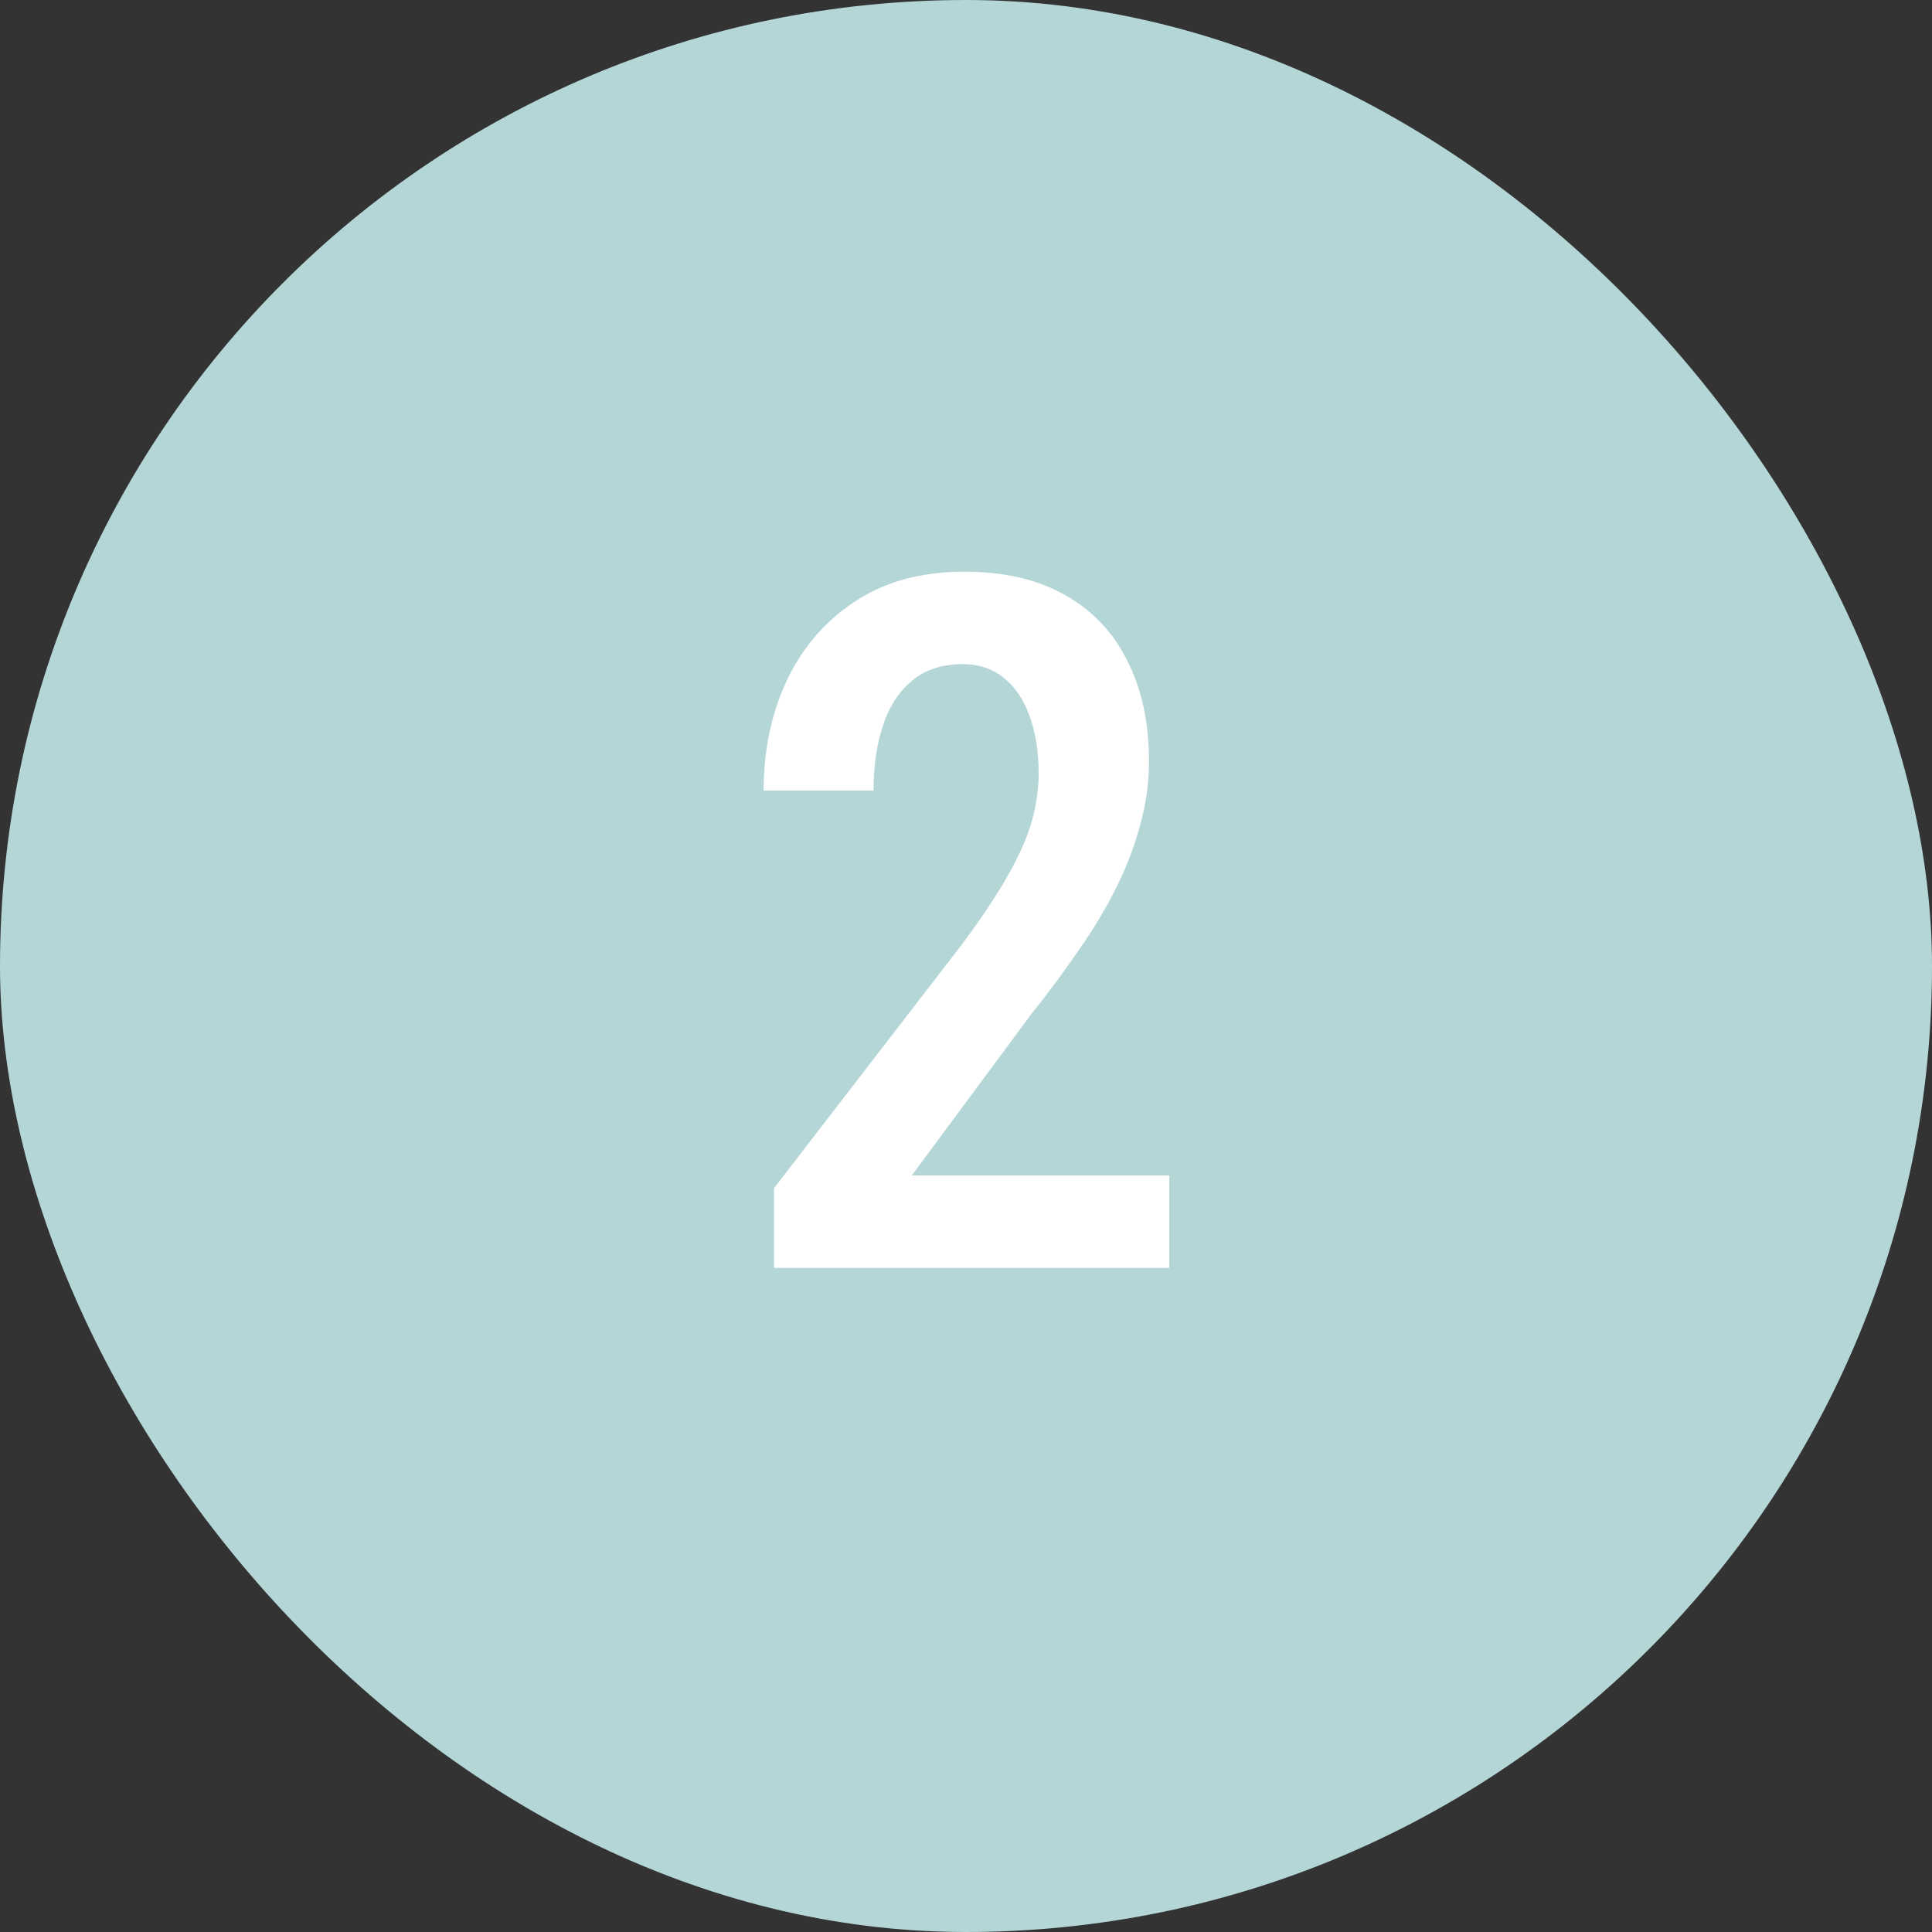
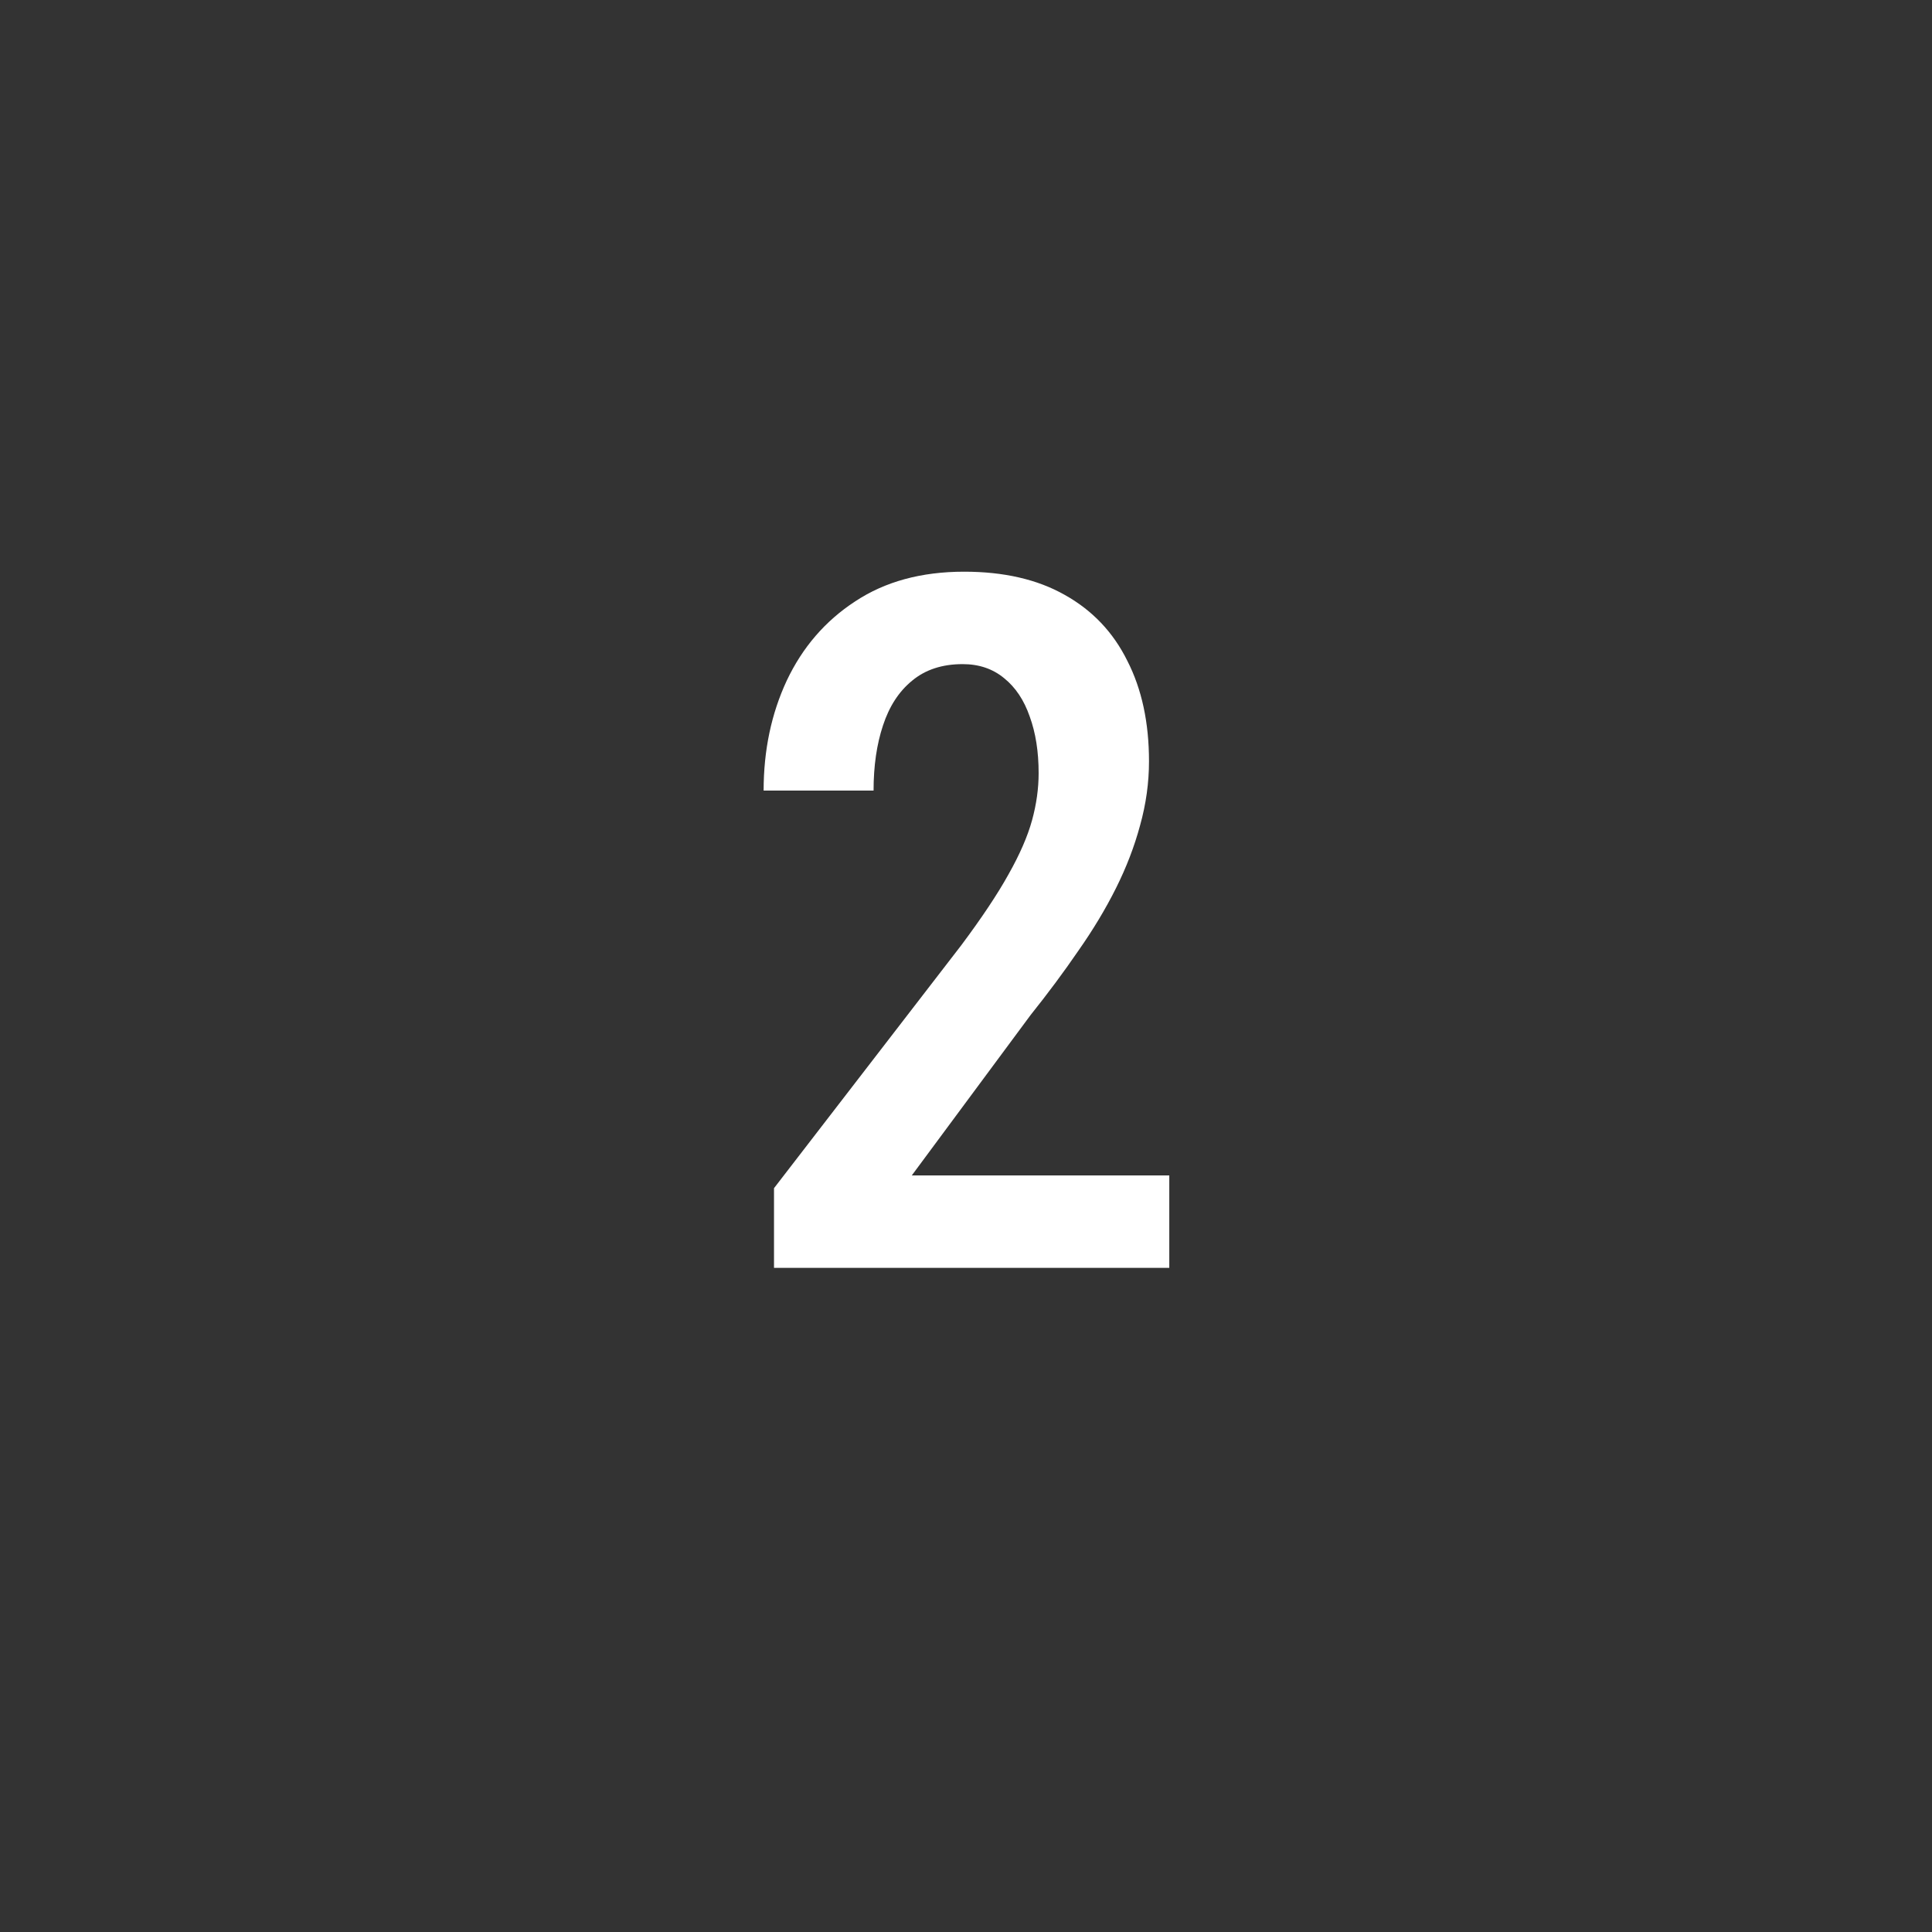
<svg xmlns="http://www.w3.org/2000/svg" width="32" height="32" viewBox="0 0 32 32" fill="none">
  <rect x="0" y="0" width="32" height="32" fill="#333333" stroke="none" />
  <g clip-path="url(#clip0_140_81)">
-     <rect width="32" height="32" rx="16" fill="#B4D6D6" />
    <path d="M19.367 19.469V21H12.82V19.68L15.922 15.656C16.26 15.203 16.521 14.812 16.703 14.484C16.891 14.151 17.021 13.852 17.094 13.586C17.167 13.32 17.203 13.06 17.203 12.805C17.203 12.45 17.154 12.138 17.055 11.867C16.961 11.596 16.82 11.385 16.633 11.234C16.445 11.078 16.216 11 15.945 11C15.607 11 15.328 11.091 15.109 11.273C14.891 11.45 14.729 11.698 14.625 12.016C14.521 12.328 14.469 12.688 14.469 13.094H12.648C12.648 12.427 12.776 11.82 13.031 11.273C13.292 10.721 13.669 10.284 14.164 9.961C14.659 9.633 15.26 9.469 15.969 9.469C16.625 9.469 17.18 9.596 17.633 9.852C18.091 10.107 18.438 10.471 18.672 10.945C18.912 11.414 19.031 11.969 19.031 12.609C19.031 12.963 18.982 13.318 18.883 13.672C18.789 14.021 18.656 14.367 18.484 14.711C18.312 15.055 18.104 15.401 17.859 15.75C17.62 16.099 17.357 16.453 17.07 16.812L15.102 19.469H19.367Z" fill="white" />
  </g>
  <defs>
    <clipPath id="clip0_140_81">
      <rect width="32" height="32" rx="16" fill="white" />
    </clipPath>
  </defs>
</svg>